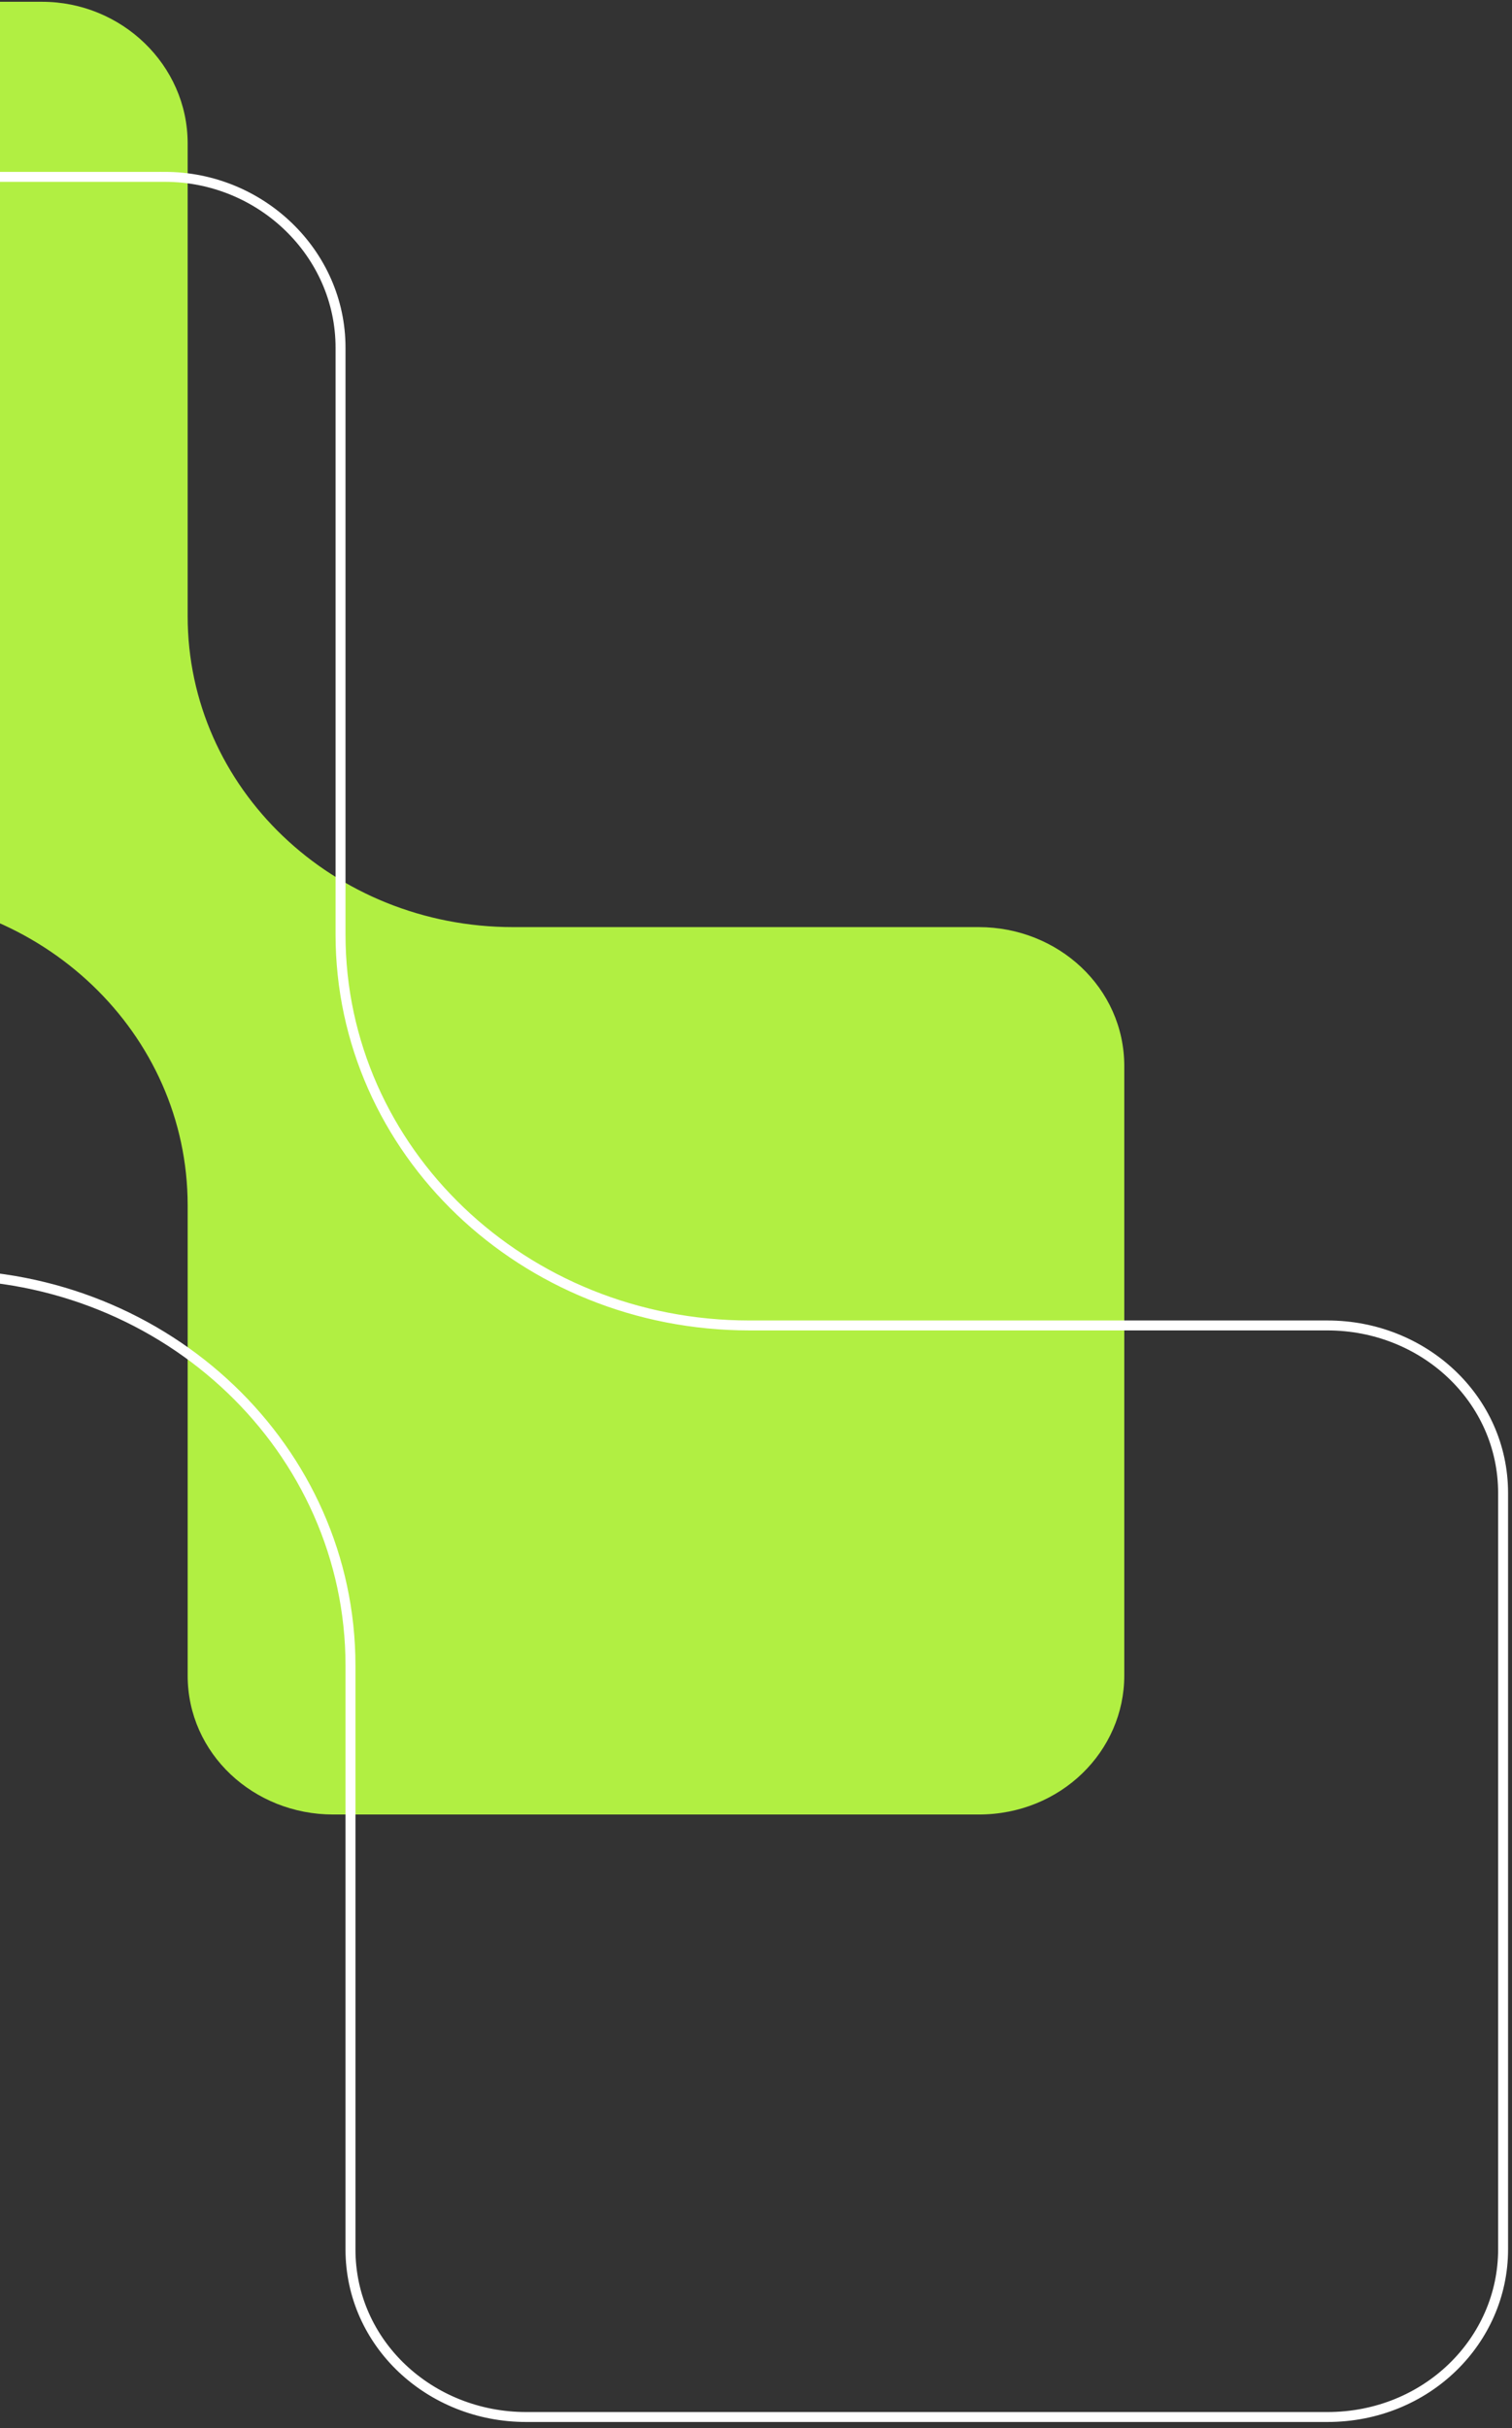
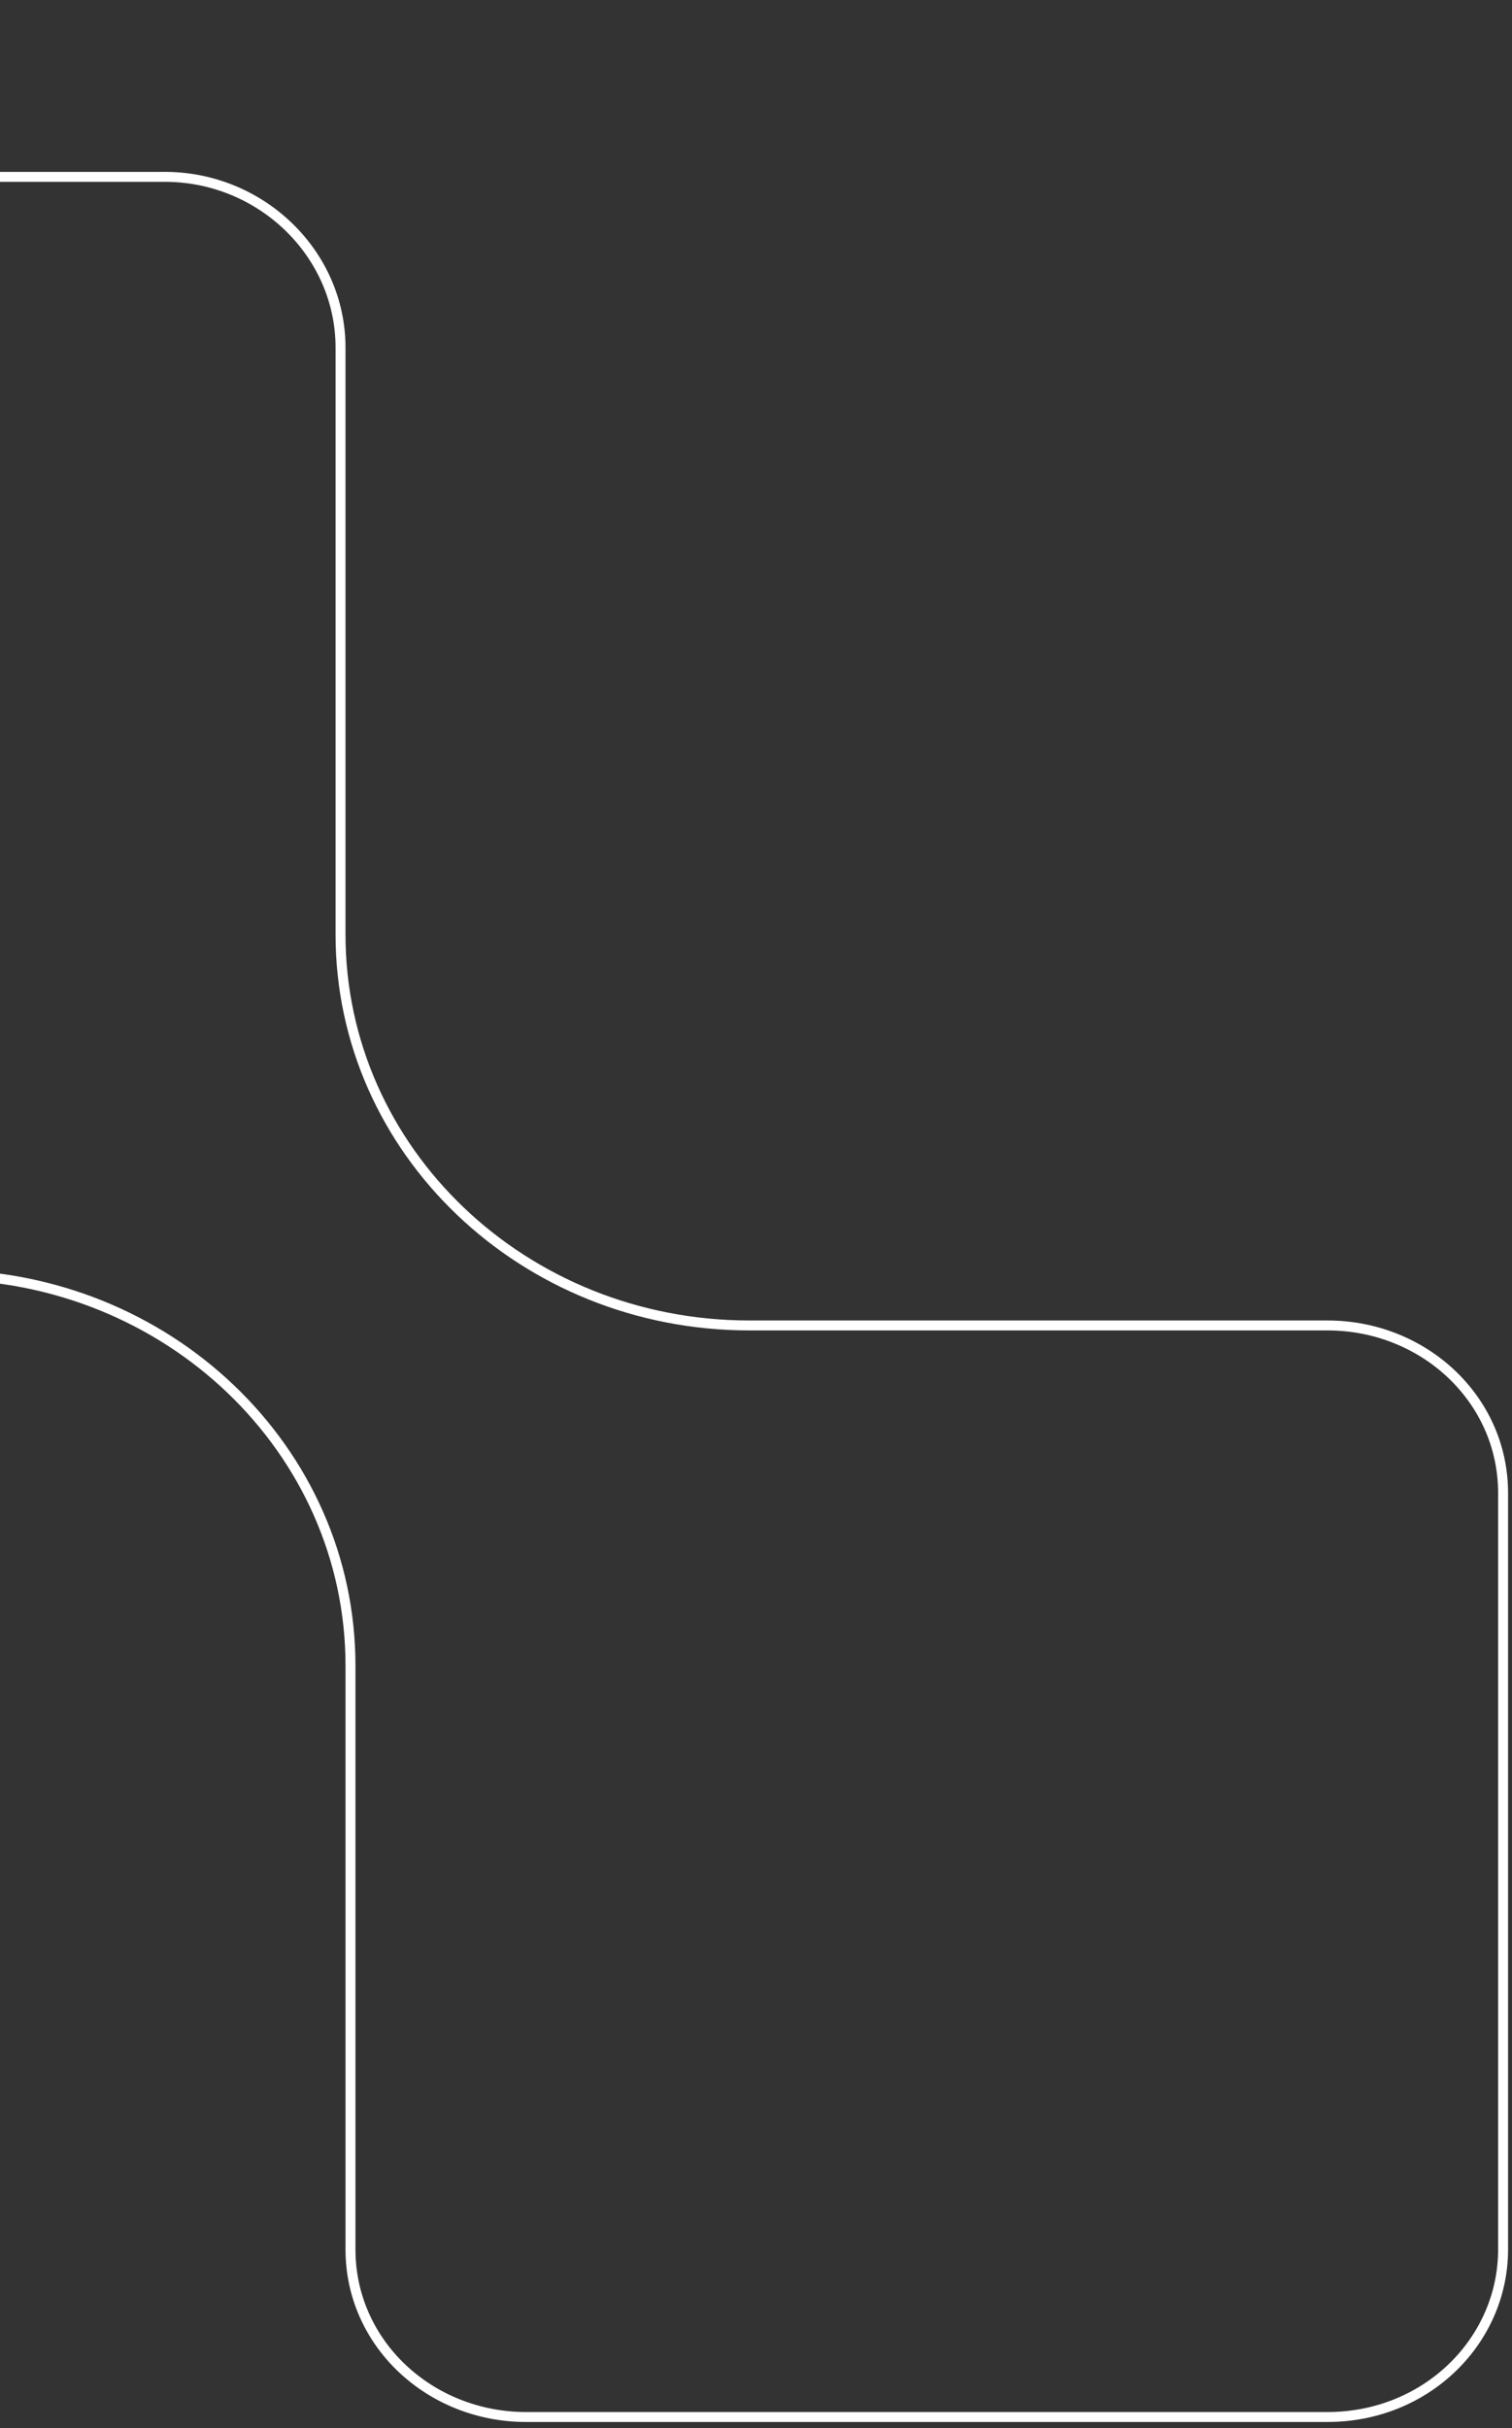
<svg xmlns="http://www.w3.org/2000/svg" width="228" height="366" fill="none">
  <rect width="100%" height="100%" fill="#333333" stroke="none" />
-   <path fill="#B1EF42" d="M6.353.27H-121.32c-12.368 0-21.944 9.528-21.944 20.96v92.605c0 11.814 9.975 20.96 21.944 20.96h100.542c27.13 0 49.075 20.96 49.075 46.874v70.882c0 11.814 9.974 20.96 21.943 20.96h97.351c12.368 0 21.943-9.527 21.943-20.96v-91.842c0-11.814-9.974-20.96-21.943-20.96h-70.22c-27.13 0-49.074-20.96-49.074-46.874V21.612C28.297 9.798 18.322.27 6.353.27Z" />
  <path stroke="#fff" stroke-width="1.5" d="M24.863 26.66h-158.47c-14.961 0-26.487 11.513-26.487 25.266v114.949c0 14.209 12.003 25.267 26.487 25.267H-8.812c34.056 0 61.662 26.321 61.662 58.934v87.986c0 14.209 12.003 25.267 26.487 25.267H200.17c14.961 0 26.487-11.514 26.487-25.267V225.059c0-14.209-12.003-25.267-26.487-25.267h-87.159c-34.056 0-61.661-26.321-61.661-58.934V52.399c0-14.226-12.021-25.74-26.487-25.74Z" />
</svg>